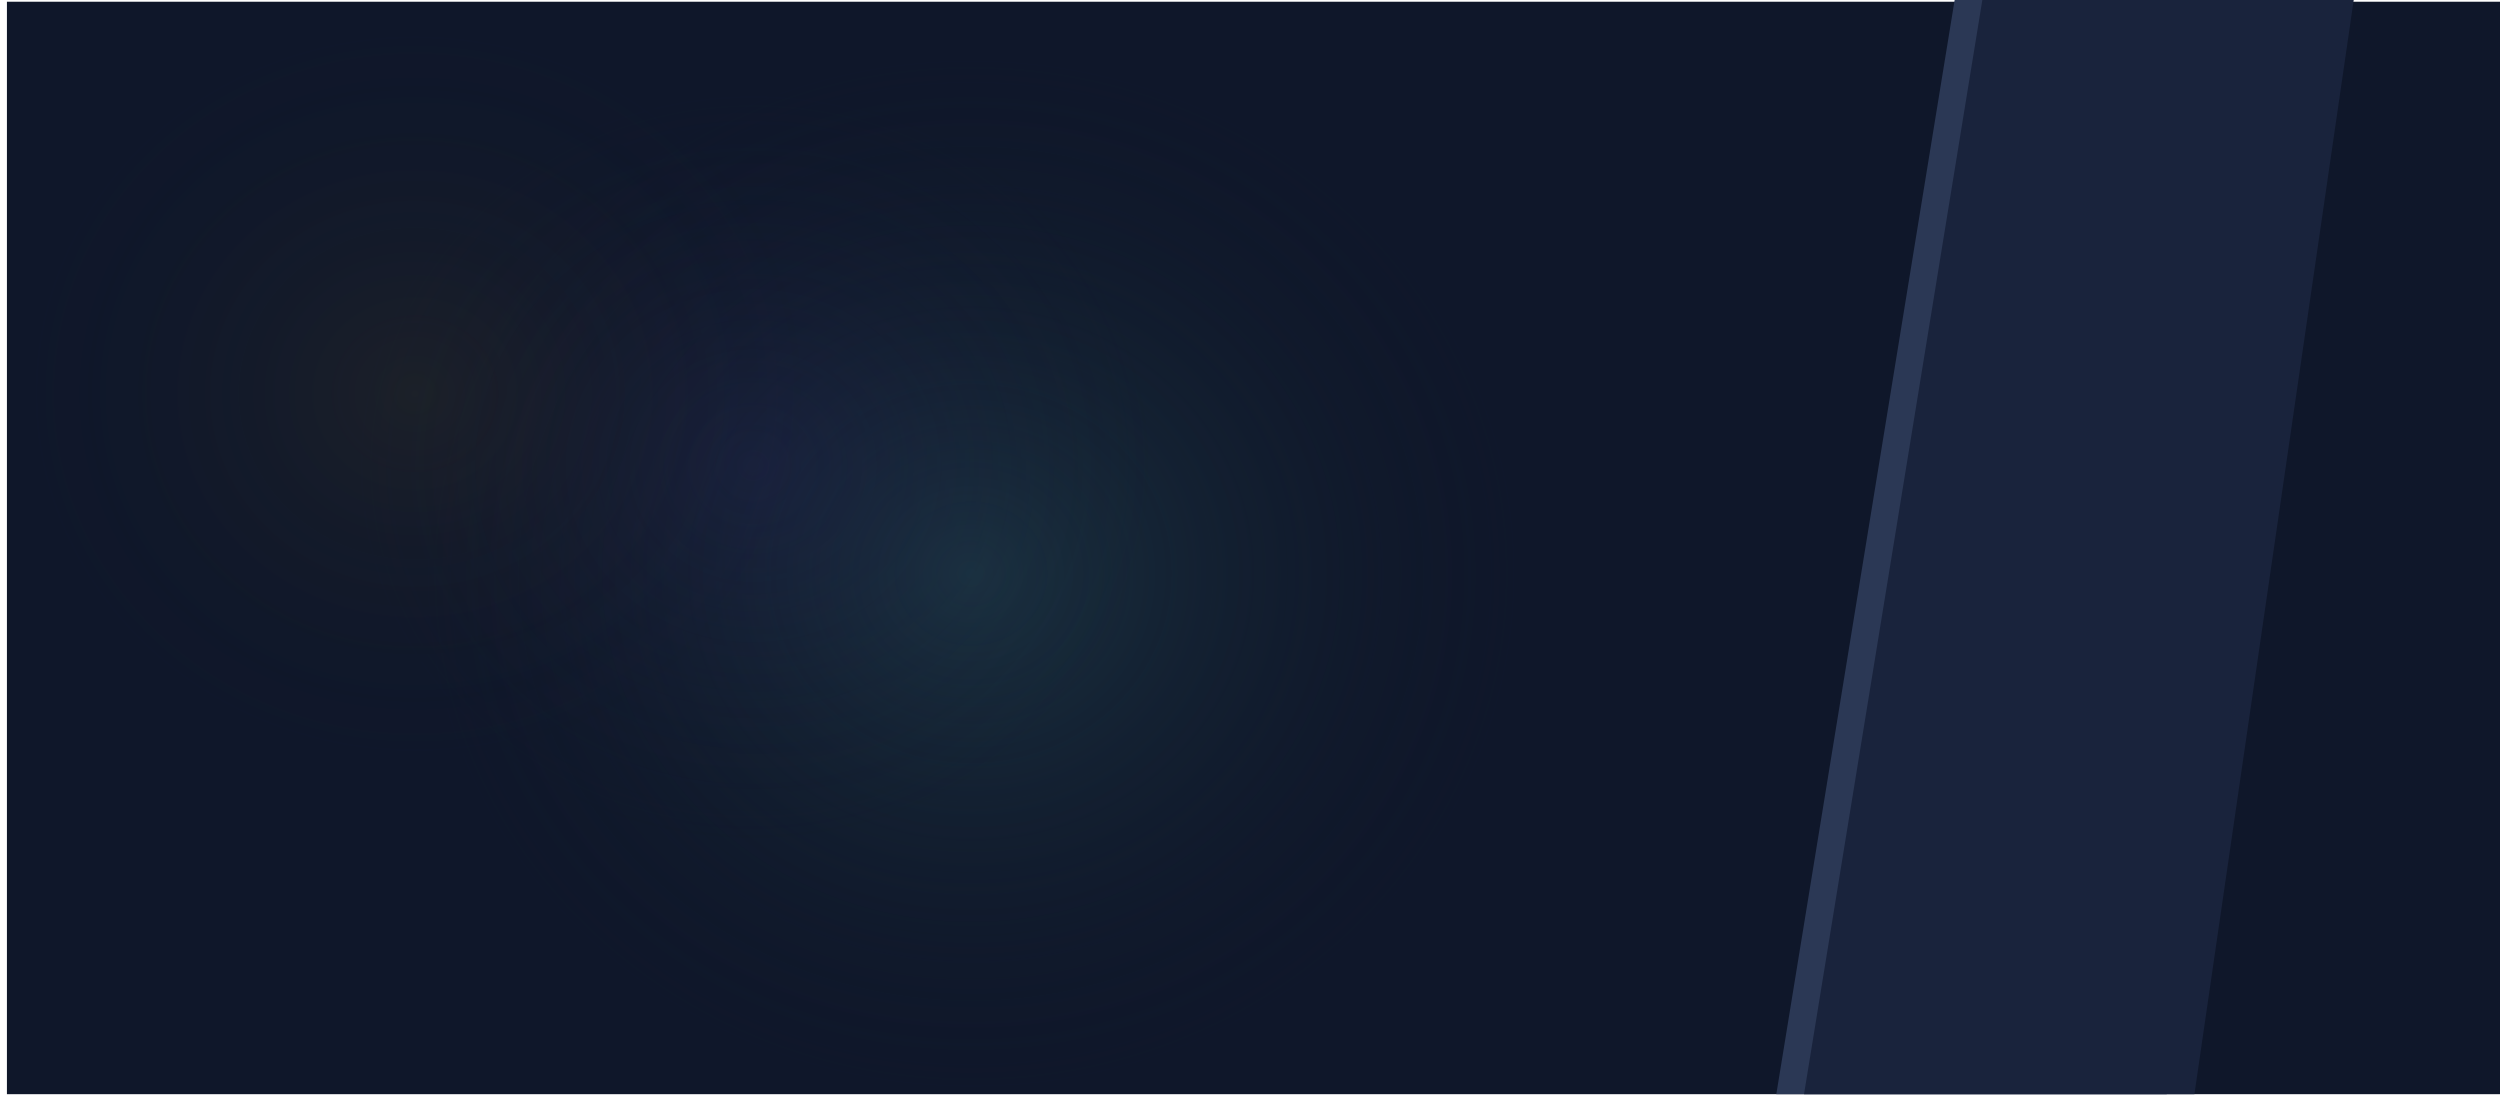
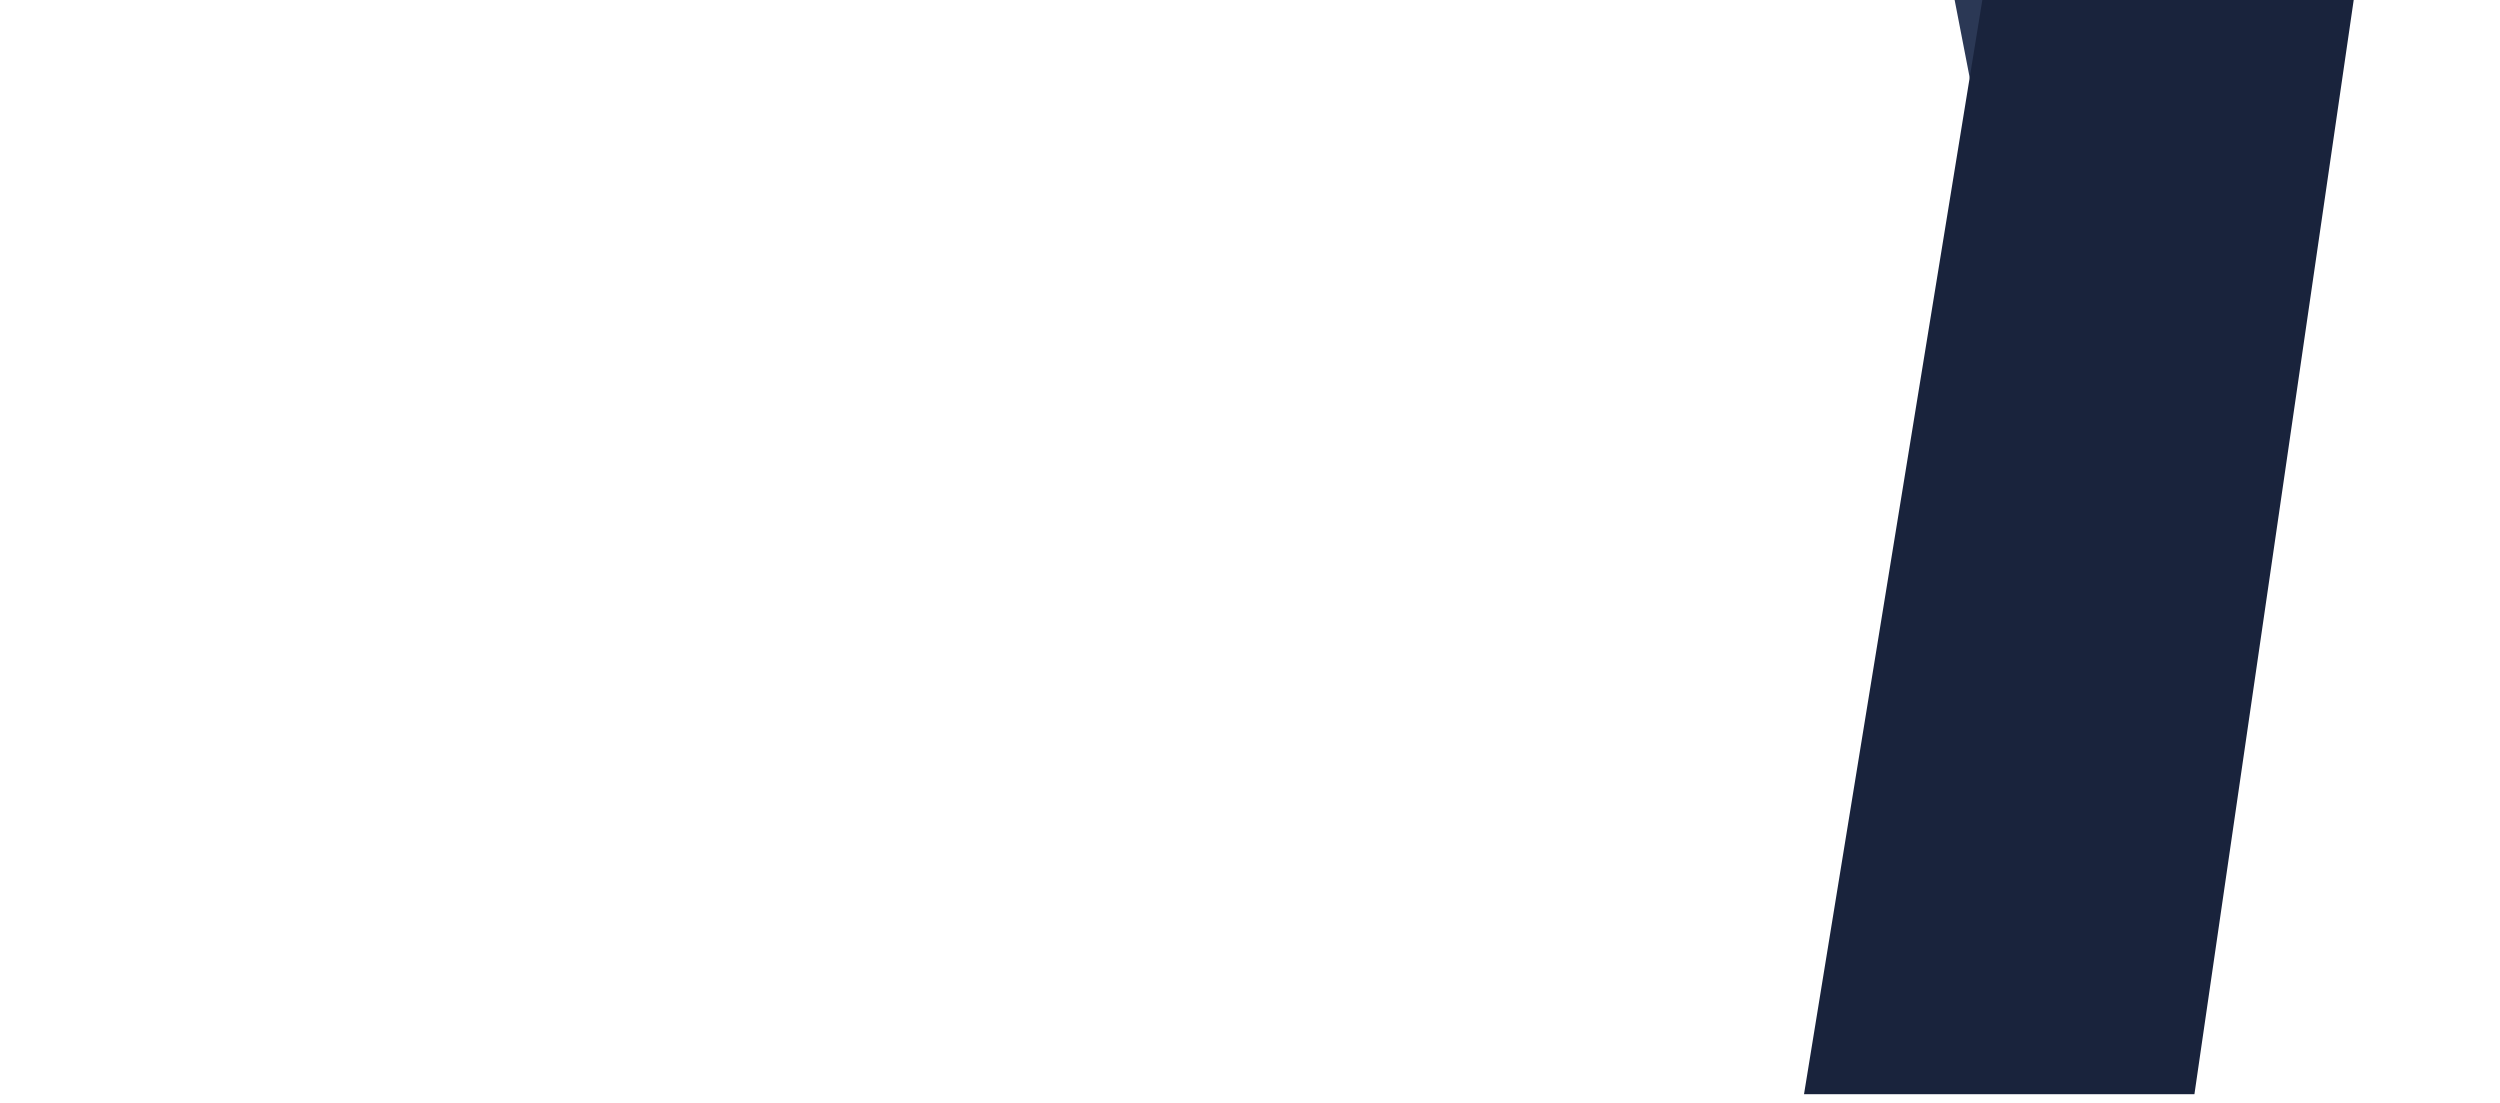
<svg xmlns="http://www.w3.org/2000/svg" width="1444" height="637" viewBox="0 0 1444 637" fill="none">
-   <rect x="4" y="1" width="1440" height="631" fill="#0F172A" />
  <g filter="url(#filter0_f_3_3)">
-     <ellipse cx="560.855" cy="331.307" rx="321.145" ry="301.693" fill="url(#paint0_radial_3_3)" />
-   </g>
+     </g>
  <g filter="url(#filter1_f_3_3)">
-     <ellipse cx="434.99" cy="268.962" rx="235.71" ry="221.433" fill="url(#paint1_radial_3_3)" />
-   </g>
+     </g>
  <g filter="url(#filter2_f_3_3)">
-     <ellipse cx="239.71" cy="227.399" rx="235.71" ry="221.433" fill="url(#paint2_radial_3_3)" />
-   </g>
-   <path d="M1129 0H1343.5L1251.5 632H1026L1129 0Z" fill="#2B3855" />
+     </g>
+   <path d="M1129 0H1343.5L1251.5 632L1129 0Z" fill="#2B3855" />
  <path d="M1145 0H1359.5L1267.5 632H1042L1145 0Z" fill="#19233C" />
  <defs>
    <filter id="filter0_f_3_3" x="235.71" y="25.614" width="650.29" height="611.386" filterUnits="userSpaceOnUse" color-interpolation-filters="sRGB">
      <feFlood flood-opacity="0" result="BackgroundImageFix" />
      <feBlend mode="normal" in="SourceGraphic" in2="BackgroundImageFix" result="shape" />
      <feGaussianBlur stdDeviation="2" result="effect1_foregroundBlur_3_3" />
    </filter>
    <filter id="filter1_f_3_3" x="195.28" y="43.529" width="479.42" height="450.865" filterUnits="userSpaceOnUse" color-interpolation-filters="sRGB">
      <feFlood flood-opacity="0" result="BackgroundImageFix" />
      <feBlend mode="normal" in="SourceGraphic" in2="BackgroundImageFix" result="shape" />
      <feGaussianBlur stdDeviation="2" result="effect1_foregroundBlur_3_3" />
    </filter>
    <filter id="filter2_f_3_3" x="0" y="1.966" width="479.42" height="450.865" filterUnits="userSpaceOnUse" color-interpolation-filters="sRGB">
      <feFlood flood-opacity="0" result="BackgroundImageFix" />
      <feBlend mode="normal" in="SourceGraphic" in2="BackgroundImageFix" result="shape" />
      <feGaussianBlur stdDeviation="2" result="effect1_foregroundBlur_3_3" />
    </filter>
    <radialGradient id="paint0_radial_3_3" cx="0" cy="0" r="1" gradientUnits="userSpaceOnUse" gradientTransform="translate(560.855 331.307) rotate(90) scale(301.693 321.145)">
      <stop stop-color="#234753" stop-opacity="0.58" />
      <stop offset="1" stop-color="#111827" stop-opacity="0" />
    </radialGradient>
    <radialGradient id="paint1_radial_3_3" cx="0" cy="0" r="1" gradientUnits="userSpaceOnUse" gradientTransform="translate(434.99 268.962) rotate(90) scale(221.433 235.71)">
      <stop stop-color="#242353" stop-opacity="0.34" />
      <stop offset="1" stop-color="#111827" stop-opacity="0" />
    </radialGradient>
    <radialGradient id="paint2_radial_3_3" cx="0" cy="0" r="1" gradientUnits="userSpaceOnUse" gradientTransform="translate(239.71 227.399) rotate(90) scale(221.433 235.71)">
      <stop stop-color="#534823" stop-opacity="0.19" />
      <stop offset="1" stop-color="#111827" stop-opacity="0" />
    </radialGradient>
  </defs>
</svg>